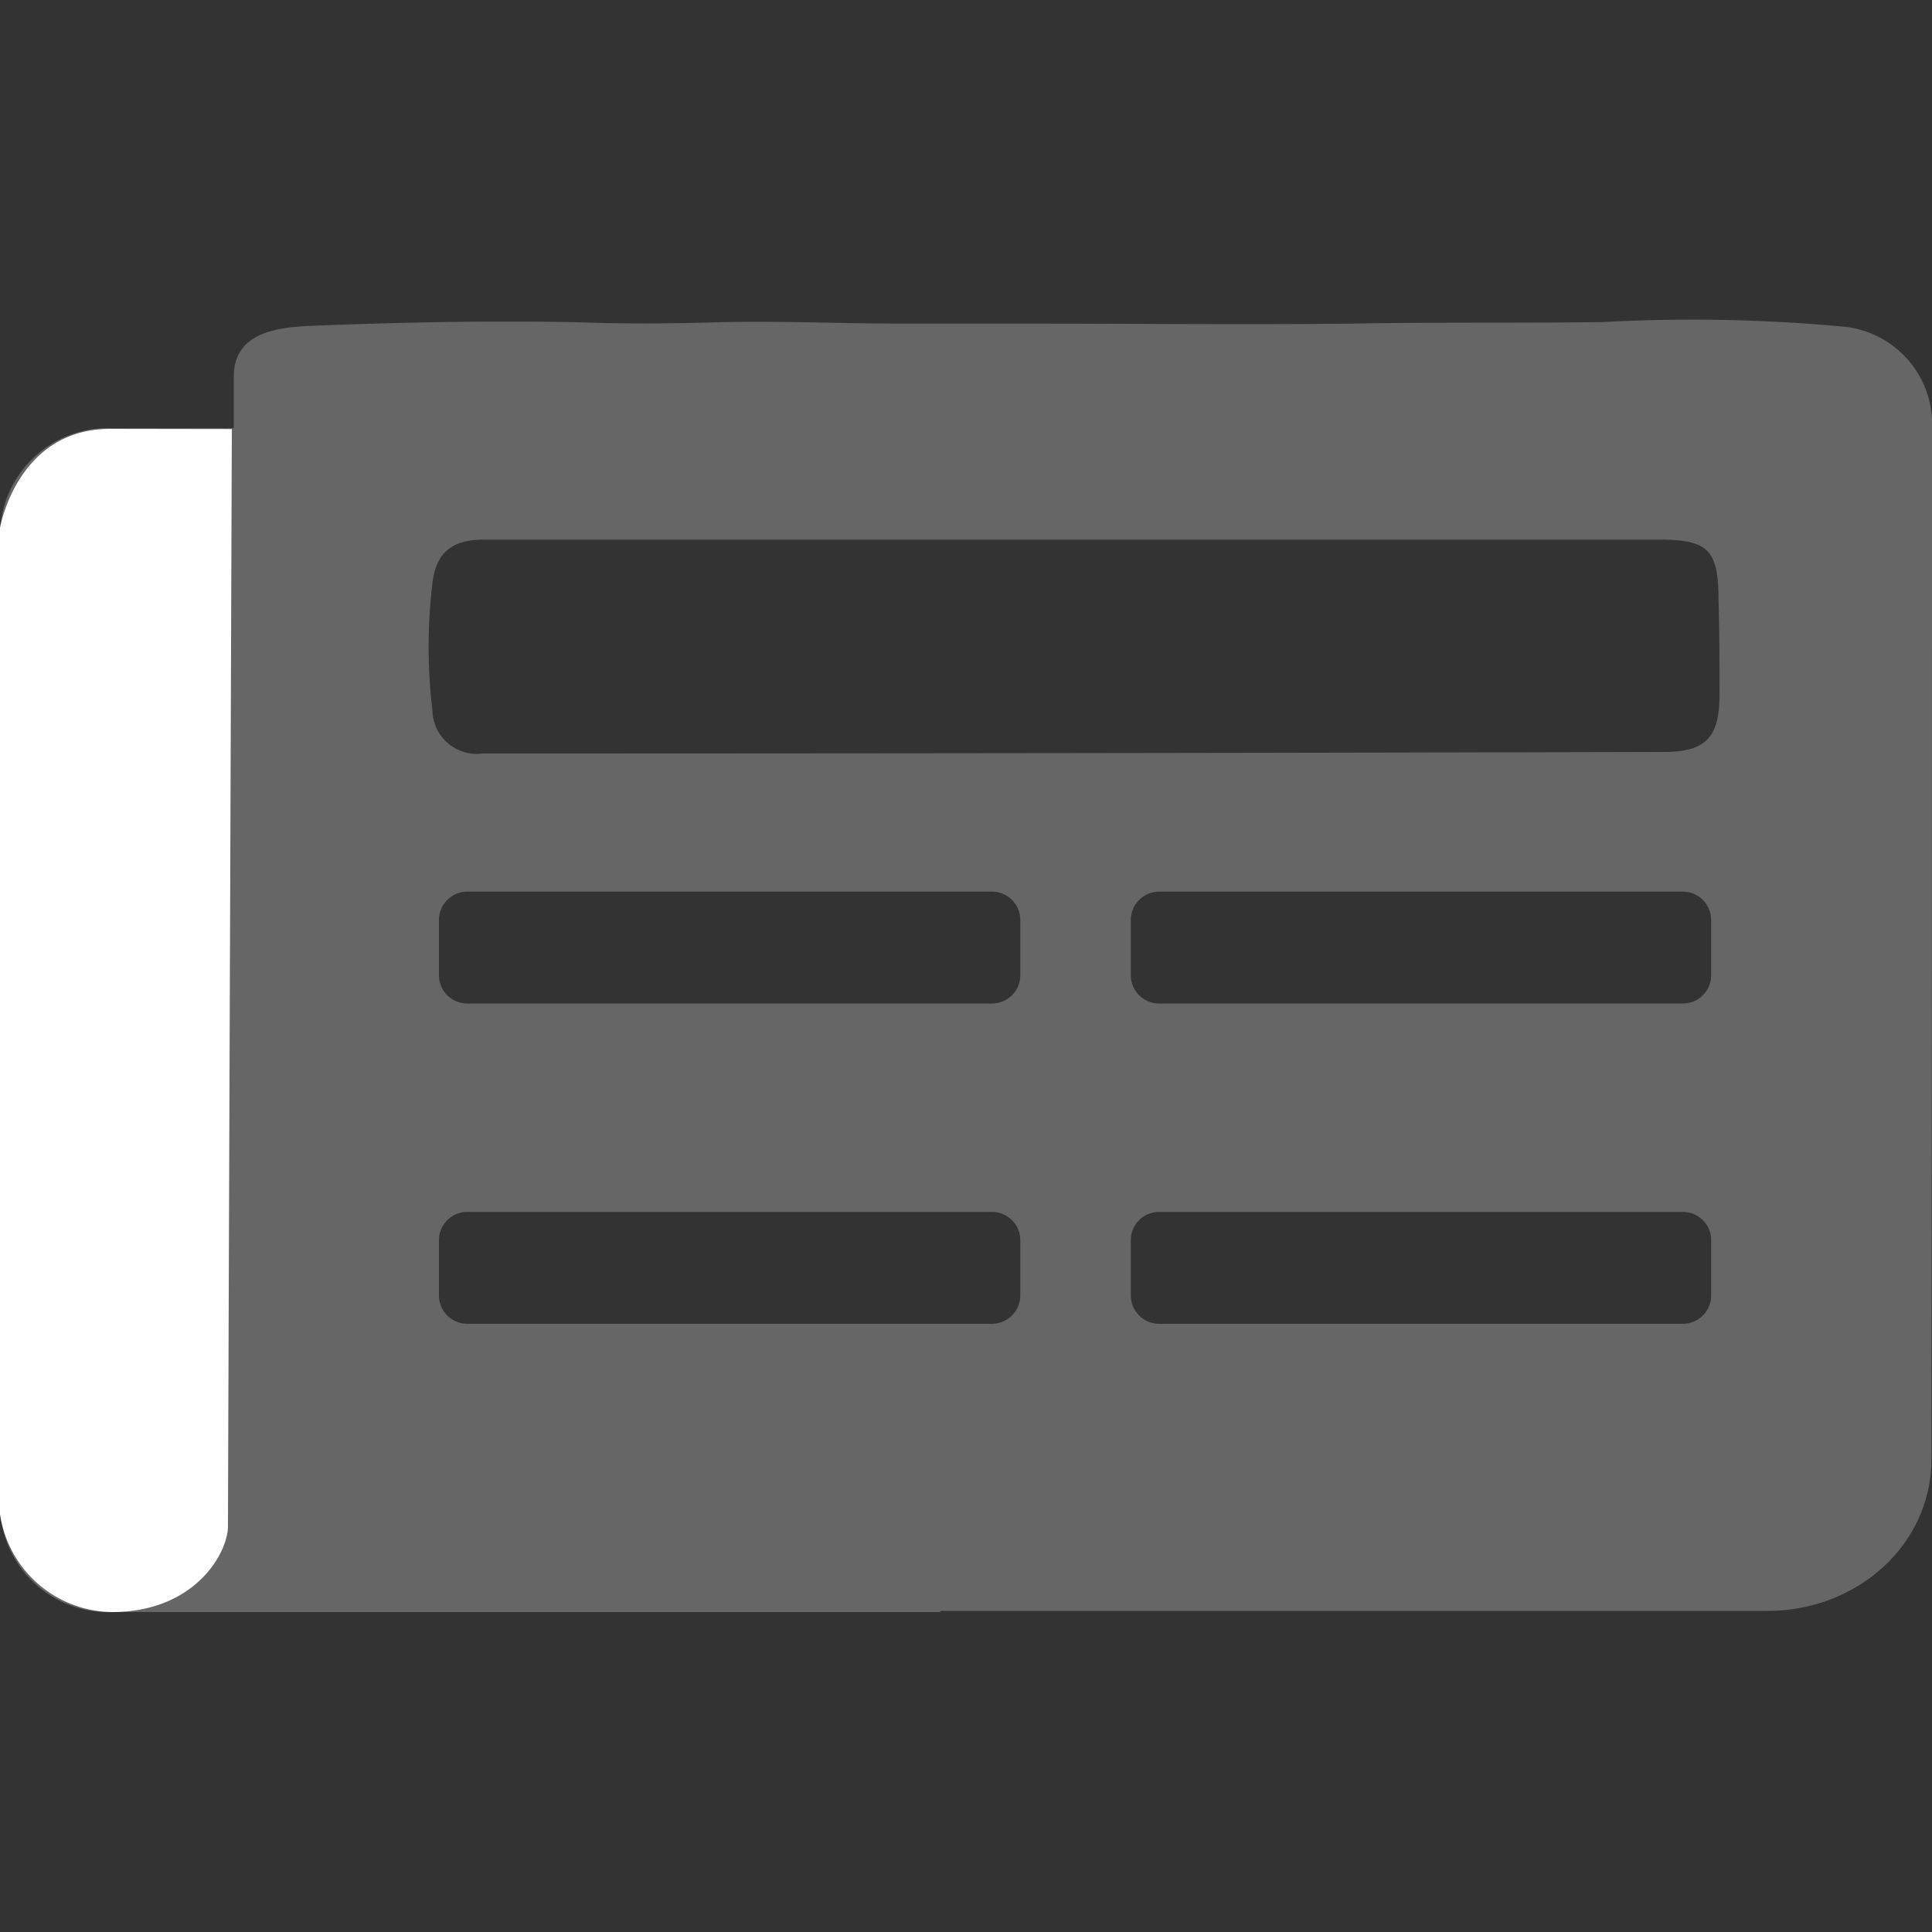
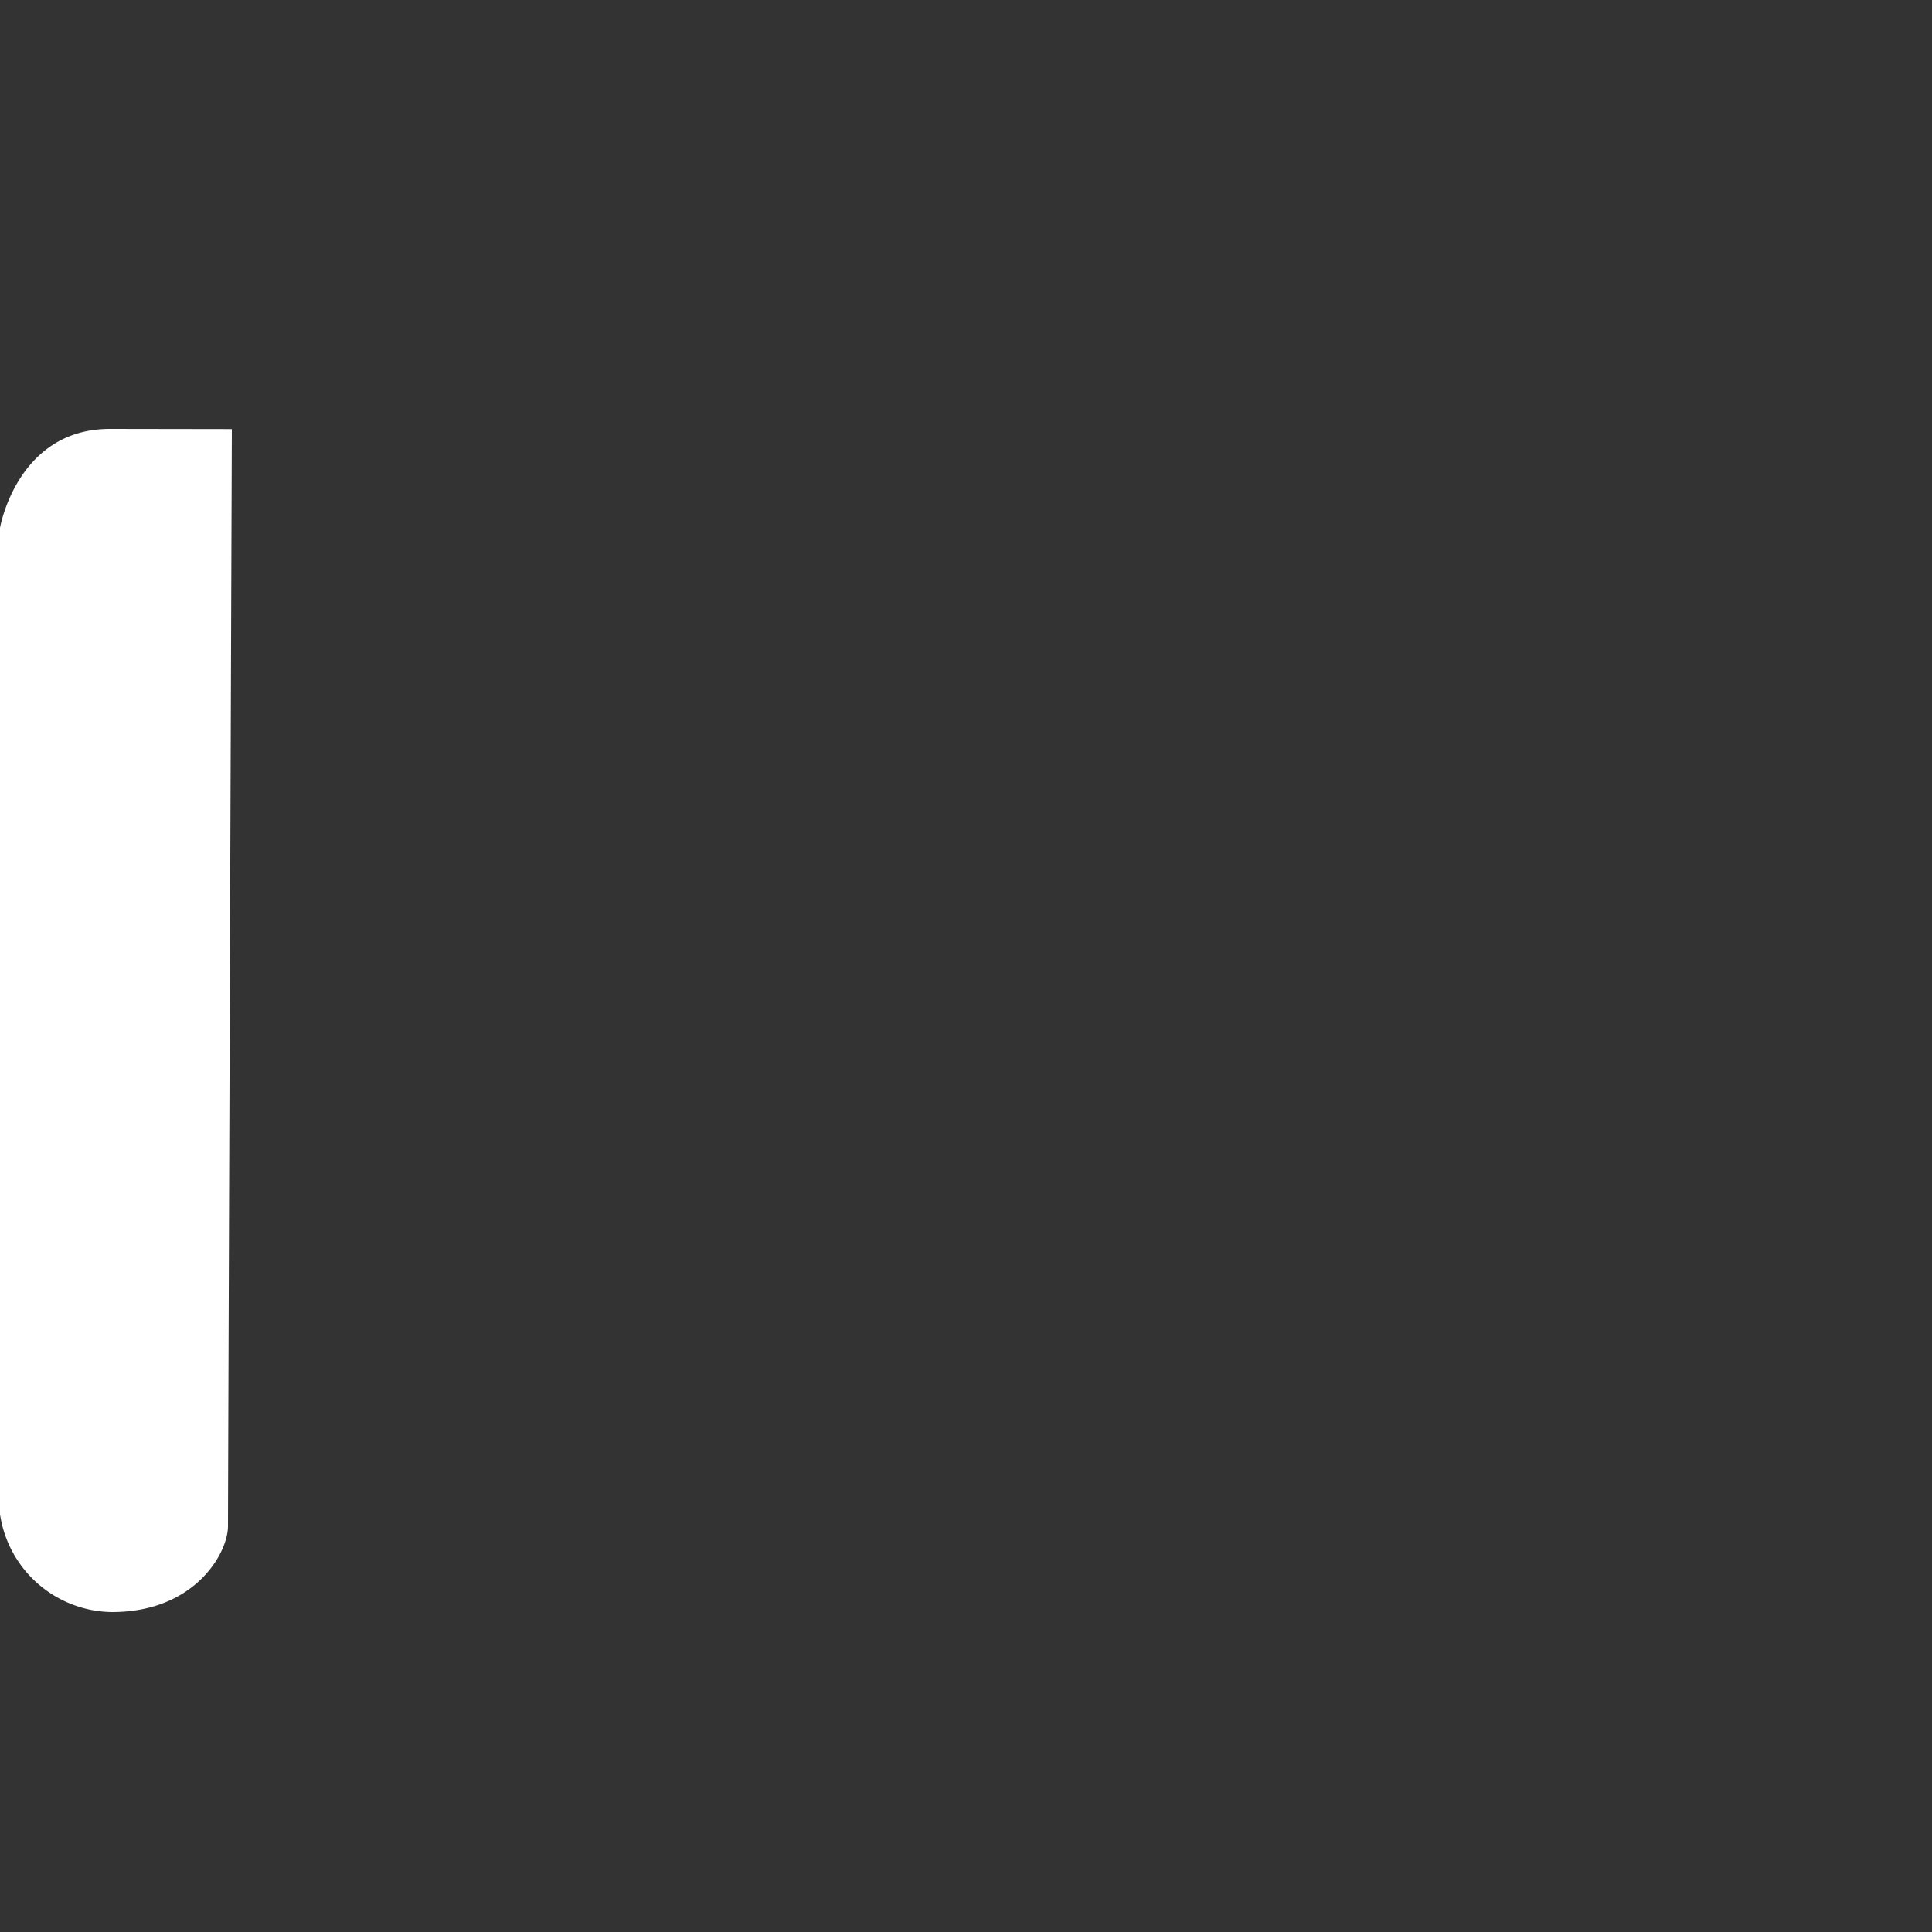
<svg xmlns="http://www.w3.org/2000/svg" id="Capa_1" data-name="Capa 1" viewBox="0 0 100 100">
  <rect x="0" y="0" width="100" height="100" fill="#333333" stroke="none" />
  <defs>
    <style>.cls-1,.cls-2{fill:#fff;}.cls-1{opacity:0.25;}</style>
  </defs>
-   <path class="cls-1" d="M100,22.26a5.08,5.08,0,0,0-4.66-5.36A84.56,84.56,0,0,0,83,16.67c-4.34.06-8.7,0-13,.08-5.58.06-11.17,0-16.76,0-2.16,0-4.35,0-6.52,0-3.18,0-6.37-.15-9.54-.07-2.41.07-4.84.09-7.23,0-4.66-.09-9.3,0-13.95.19-1.78.09-3.9.39-3.9,2.63s0,2.66,0,2.66-5.82,0-6.35,0A5.58,5.58,0,0,0,0,27.84q0,25,0,49.93a5.59,5.59,0,0,0,5.81,5.67H48.66v-.06q21.42,0,42.82,0c4.67,0,8.47-3.44,8.49-7.82Q100,48.91,100,22.26ZM52.81,67.05a1.47,1.47,0,0,1-1.47,1.47H24.19a1.47,1.47,0,0,1-1.47-1.47V64.19a1.46,1.46,0,0,1,1.47-1.46H51.34a1.46,1.46,0,0,1,1.47,1.46Zm0-16.57a1.46,1.46,0,0,1-1.47,1.46H24.19a1.46,1.46,0,0,1-1.47-1.46V47.62a1.47,1.47,0,0,1,1.47-1.47H51.34a1.47,1.47,0,0,1,1.47,1.47ZM88.57,67.05a1.47,1.47,0,0,1-1.47,1.47H60a1.47,1.47,0,0,1-1.47-1.47V64.19A1.46,1.46,0,0,1,60,62.73H87.1a1.46,1.46,0,0,1,1.47,1.46Zm0-16.57a1.46,1.46,0,0,1-1.47,1.46H60a1.46,1.46,0,0,1-1.47-1.46V47.62A1.47,1.47,0,0,1,60,46.15H87.1a1.47,1.47,0,0,1,1.47,1.47ZM89,36c0,2.17-.73,2.92-2.85,2.92Q55.55,39,25,39a2.3,2.3,0,0,1-2.62-2.25,27.51,27.51,0,0,1,0-6.54c.19-1.7,1.1-2.29,2.74-2.28,8.53,0,17.06,0,25.59,0H85.86c2.57,0,3.09.53,3.09,3.14C89,32.7,89,34.36,89,36Z" />
  <path class="cls-2" d="M12,22.21s-.2,55.38-.2,56.78-1.72,4.45-6,4.45A5.93,5.93,0,0,1,0,78.37V27.32S.88,22.2,5.69,22.2Z" />
</svg>